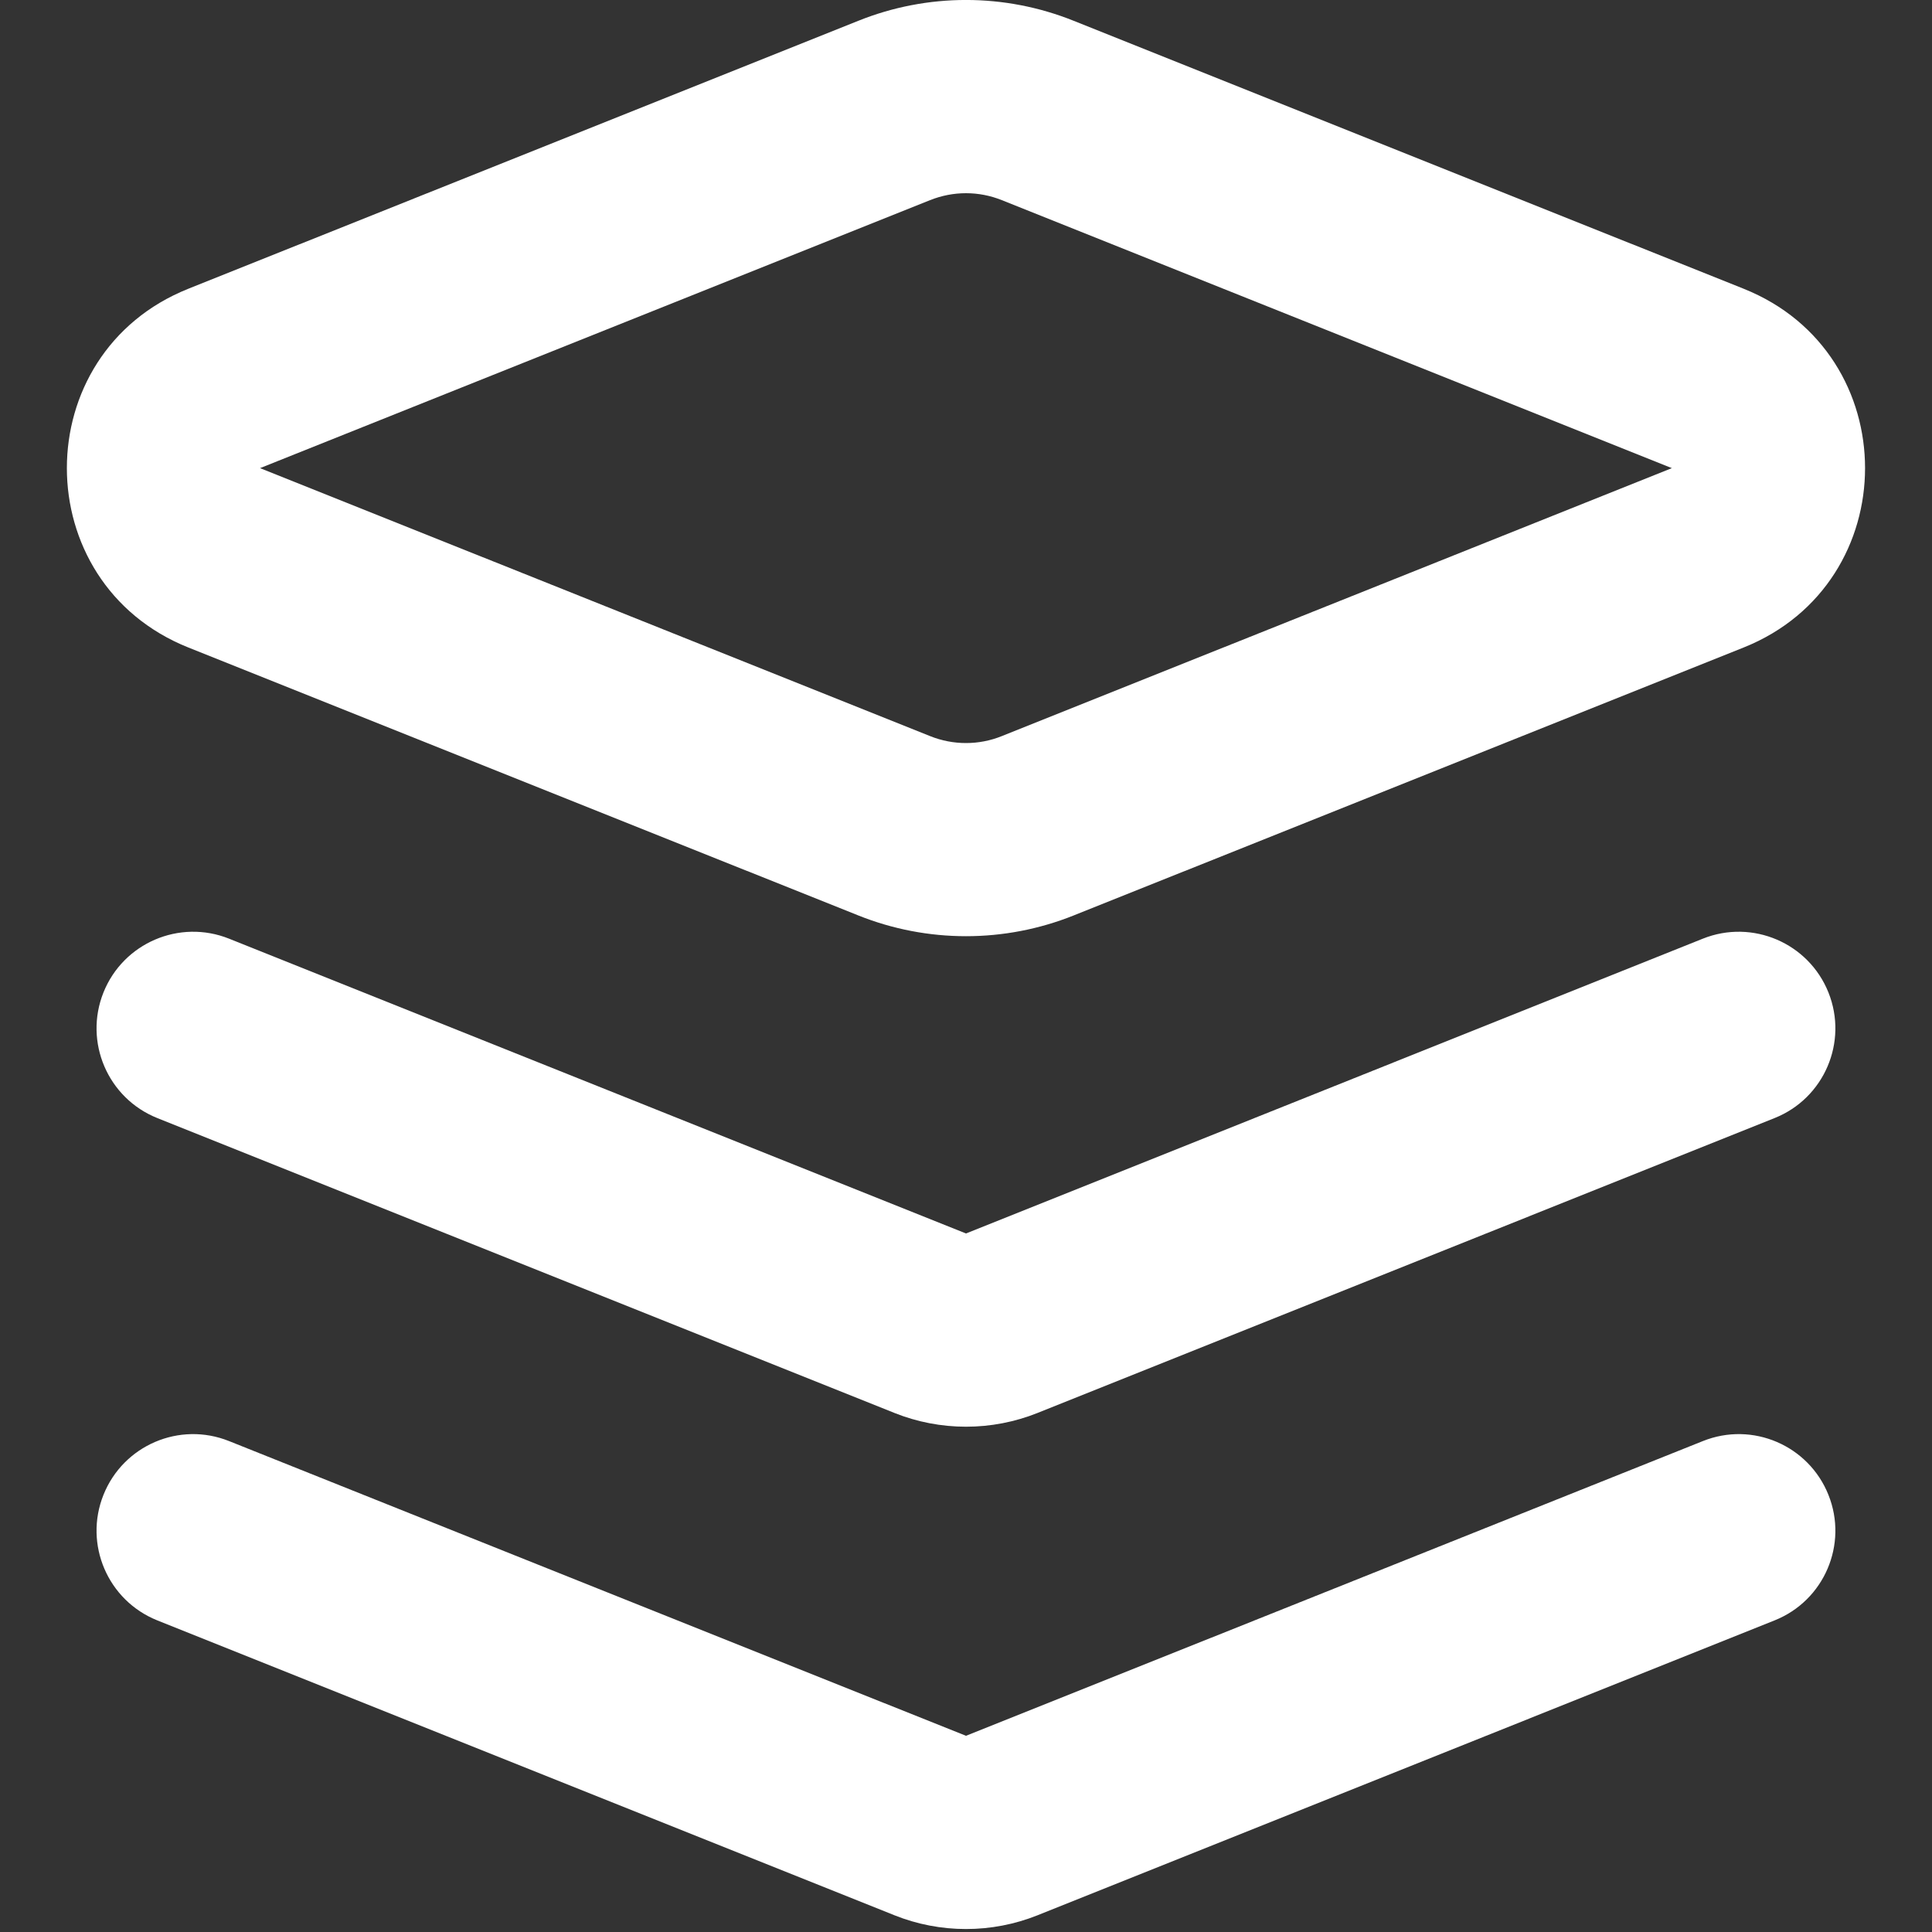
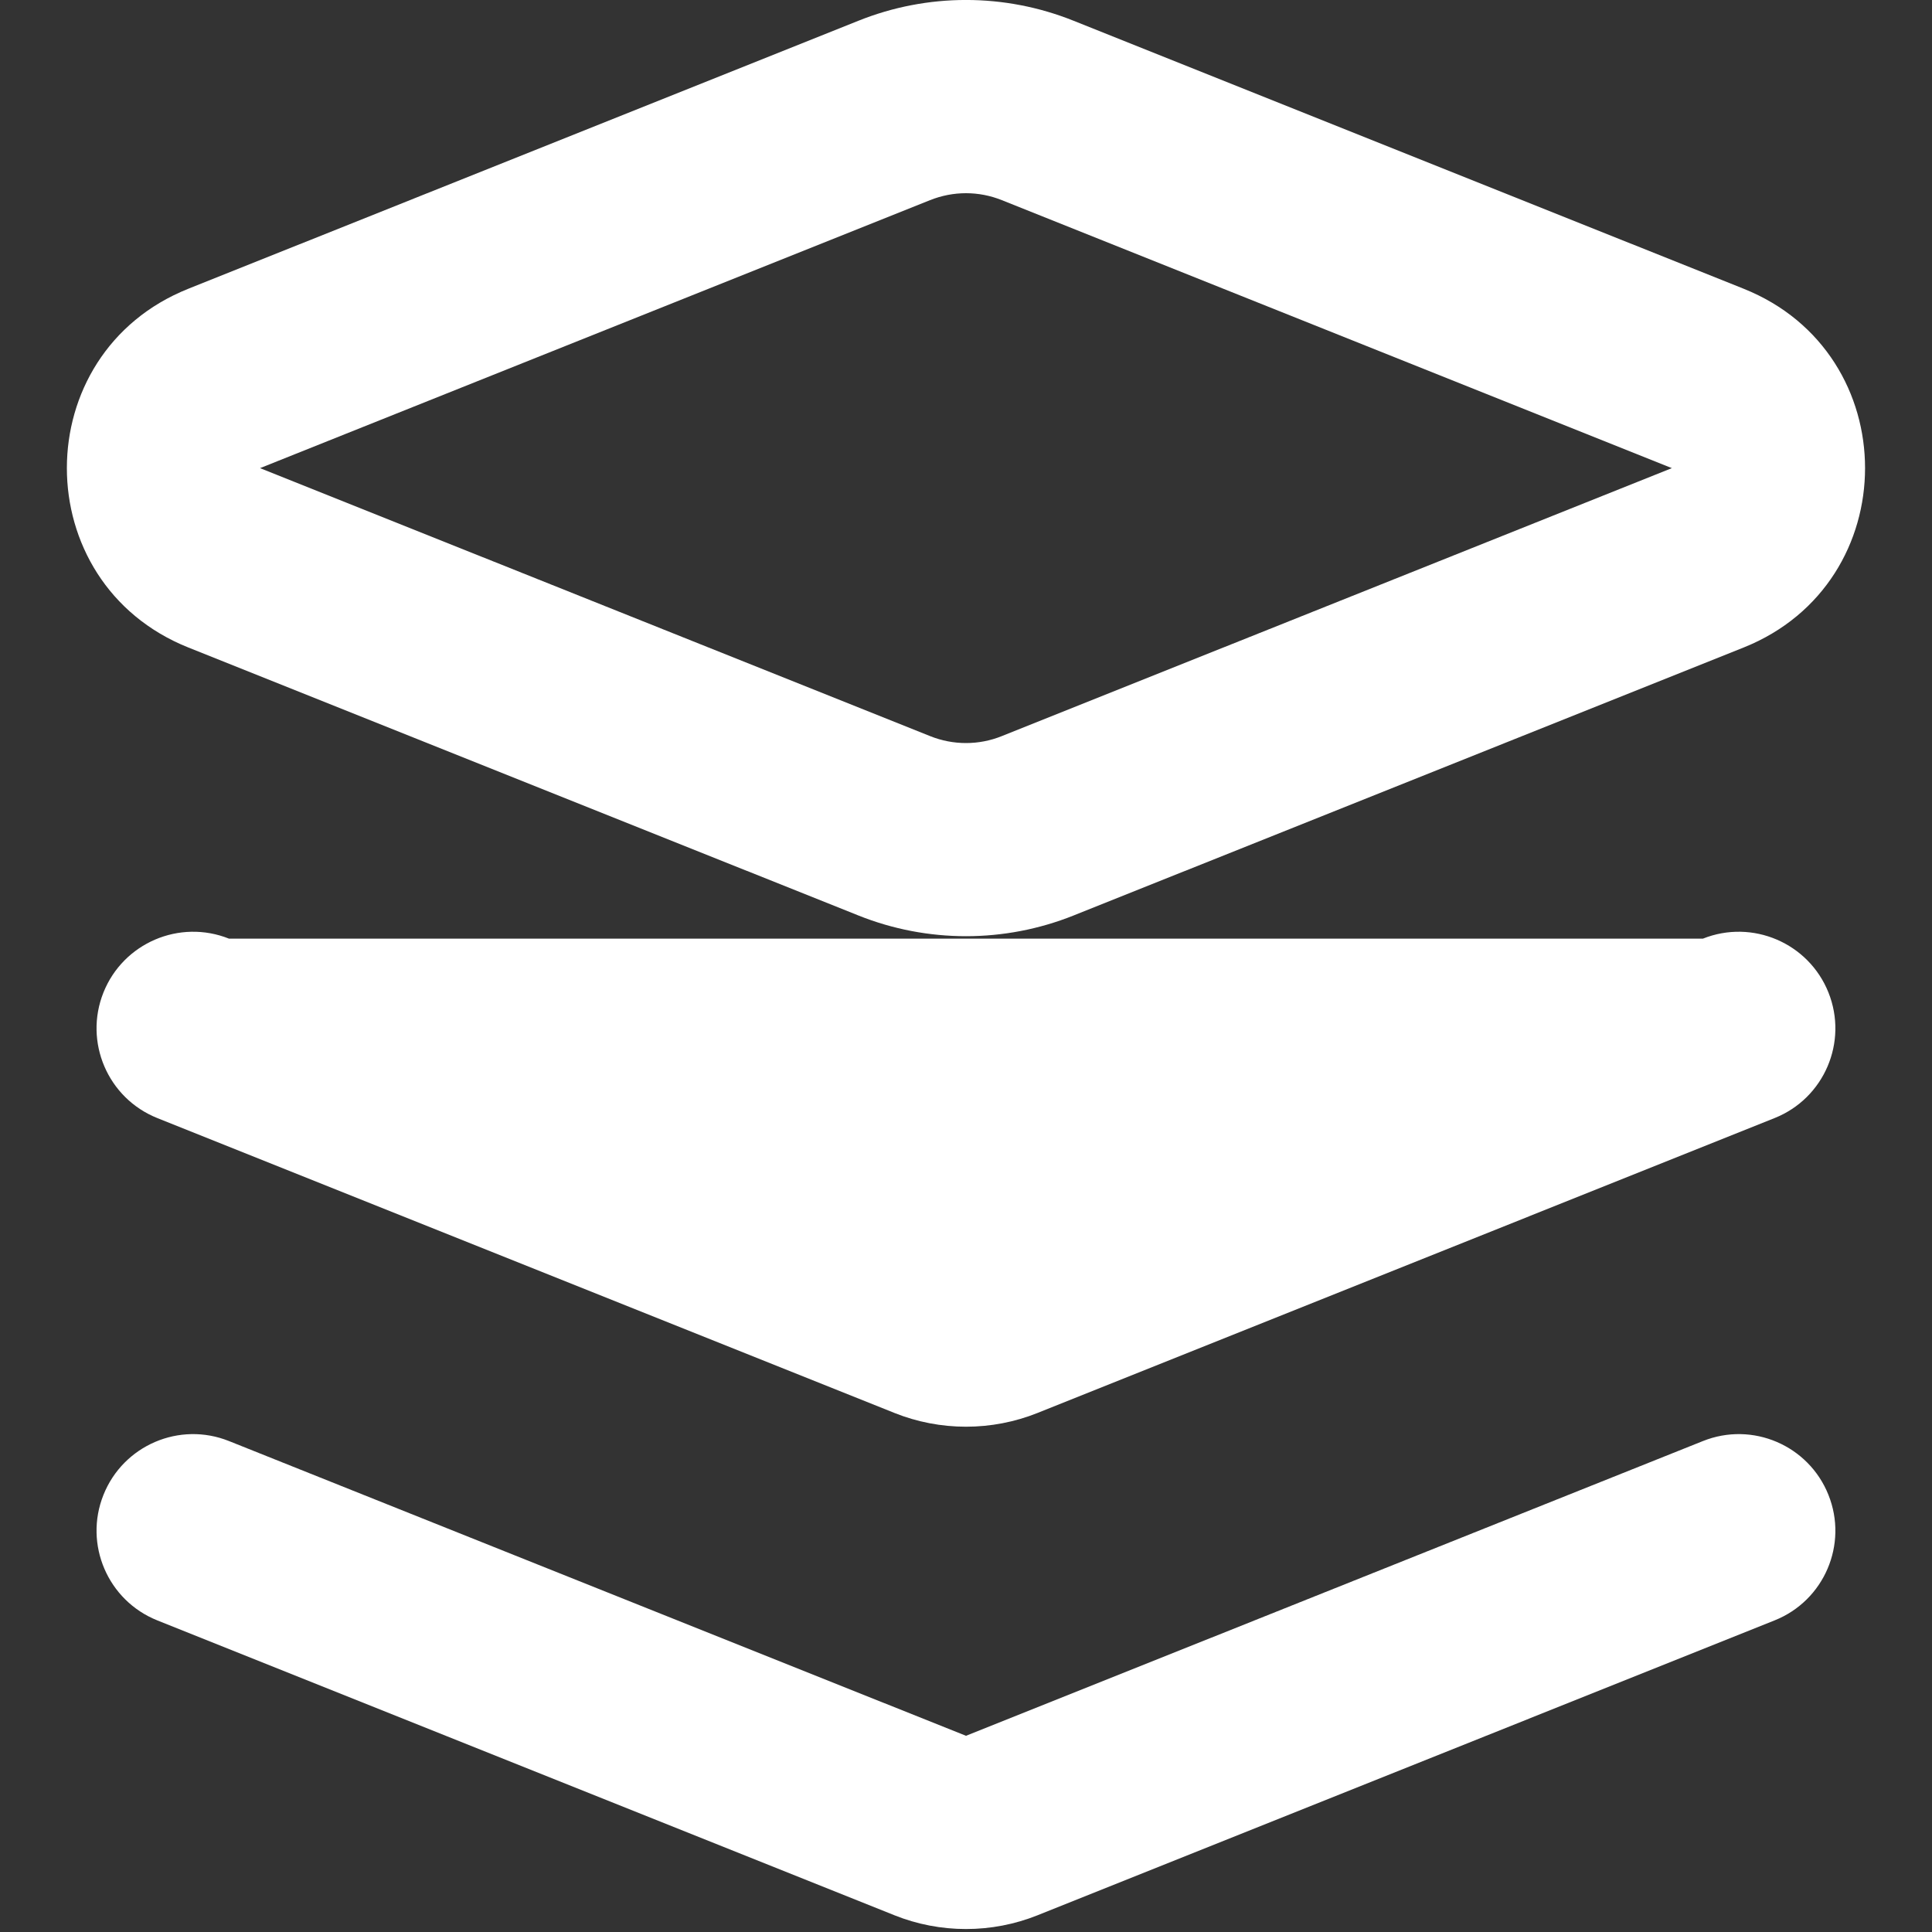
<svg xmlns="http://www.w3.org/2000/svg" width="20" height="20" viewBox="0 0 20 20" fill="none">
  <rect x="0" y="0" width="20" height="20" fill="#333333" stroke="none" />
-   <path d="M10.371 2.072C10.133 1.976 9.867 1.976 9.628 2.072L2.692 4.846L9.628 7.62C9.867 7.716 10.133 7.716 10.371 7.62L17.307 4.846L10.371 2.072ZM1.95 2.989L8.886 0.215C9.601 -0.072 10.399 -0.072 11.114 0.215L18.05 2.989C19.726 3.659 19.726 6.032 18.05 6.703L11.114 9.477C10.399 9.763 9.601 9.763 8.886 9.477L1.95 6.703C0.273 6.032 0.273 3.659 1.95 2.989ZM1.071 10.274C1.276 9.762 1.858 9.512 2.371 9.717L10 12.769L17.628 9.717C18.141 9.512 18.723 9.762 18.928 10.274C19.133 10.787 18.884 11.369 18.371 11.574L10.743 14.626C10.266 14.817 9.734 14.817 9.257 14.626L1.628 11.574C1.116 11.369 0.866 10.787 1.071 10.274ZM2.371 14.918C1.858 14.712 1.276 14.962 1.071 15.475C0.866 15.987 1.116 16.569 1.628 16.774L9.257 19.826C9.734 20.017 10.266 20.017 10.743 19.826L18.371 16.774C18.884 16.569 19.133 15.987 18.928 15.475C18.723 14.962 18.141 14.712 17.628 14.918L10 17.969L2.371 14.918Z" fill="white" />
+   <path d="M10.371 2.072C10.133 1.976 9.867 1.976 9.628 2.072L2.692 4.846L9.628 7.62C9.867 7.716 10.133 7.716 10.371 7.62L17.307 4.846L10.371 2.072ZM1.95 2.989L8.886 0.215C9.601 -0.072 10.399 -0.072 11.114 0.215L18.05 2.989C19.726 3.659 19.726 6.032 18.05 6.703L11.114 9.477C10.399 9.763 9.601 9.763 8.886 9.477L1.95 6.703C0.273 6.032 0.273 3.659 1.95 2.989ZM1.071 10.274C1.276 9.762 1.858 9.512 2.371 9.717L17.628 9.717C18.141 9.512 18.723 9.762 18.928 10.274C19.133 10.787 18.884 11.369 18.371 11.574L10.743 14.626C10.266 14.817 9.734 14.817 9.257 14.626L1.628 11.574C1.116 11.369 0.866 10.787 1.071 10.274ZM2.371 14.918C1.858 14.712 1.276 14.962 1.071 15.475C0.866 15.987 1.116 16.569 1.628 16.774L9.257 19.826C9.734 20.017 10.266 20.017 10.743 19.826L18.371 16.774C18.884 16.569 19.133 15.987 18.928 15.475C18.723 14.962 18.141 14.712 17.628 14.918L10 17.969L2.371 14.918Z" fill="white" />
</svg>